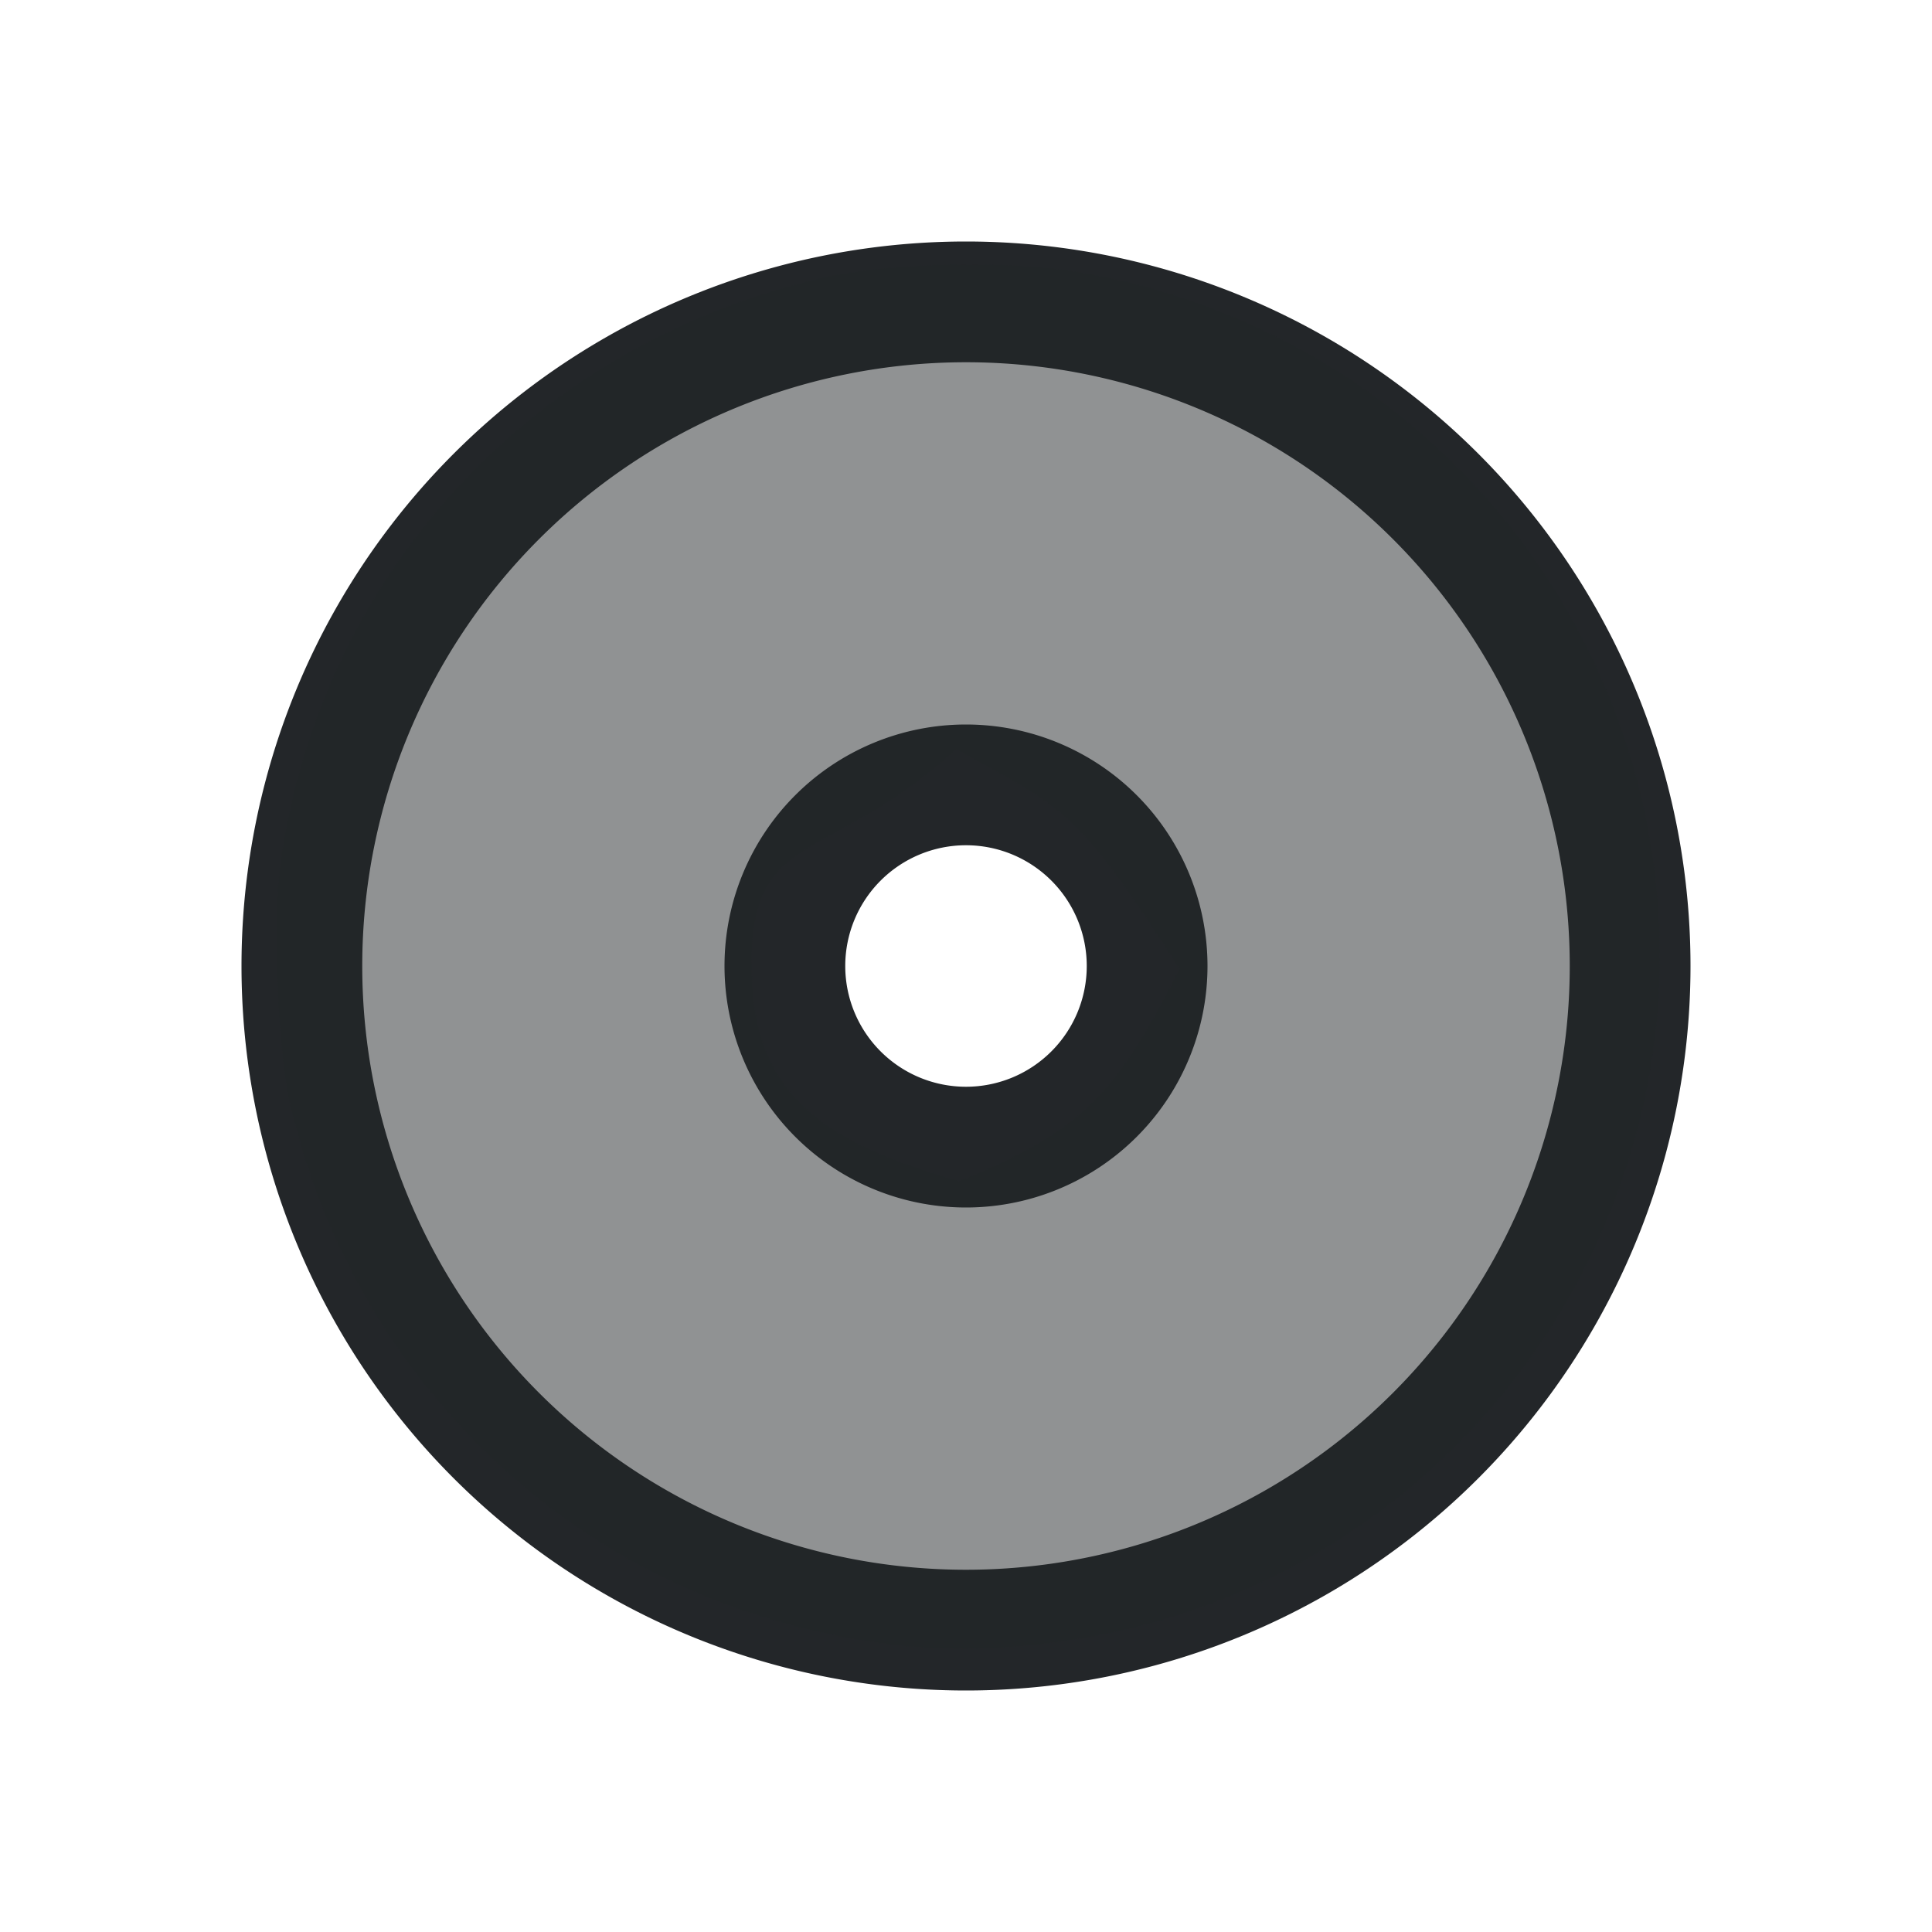
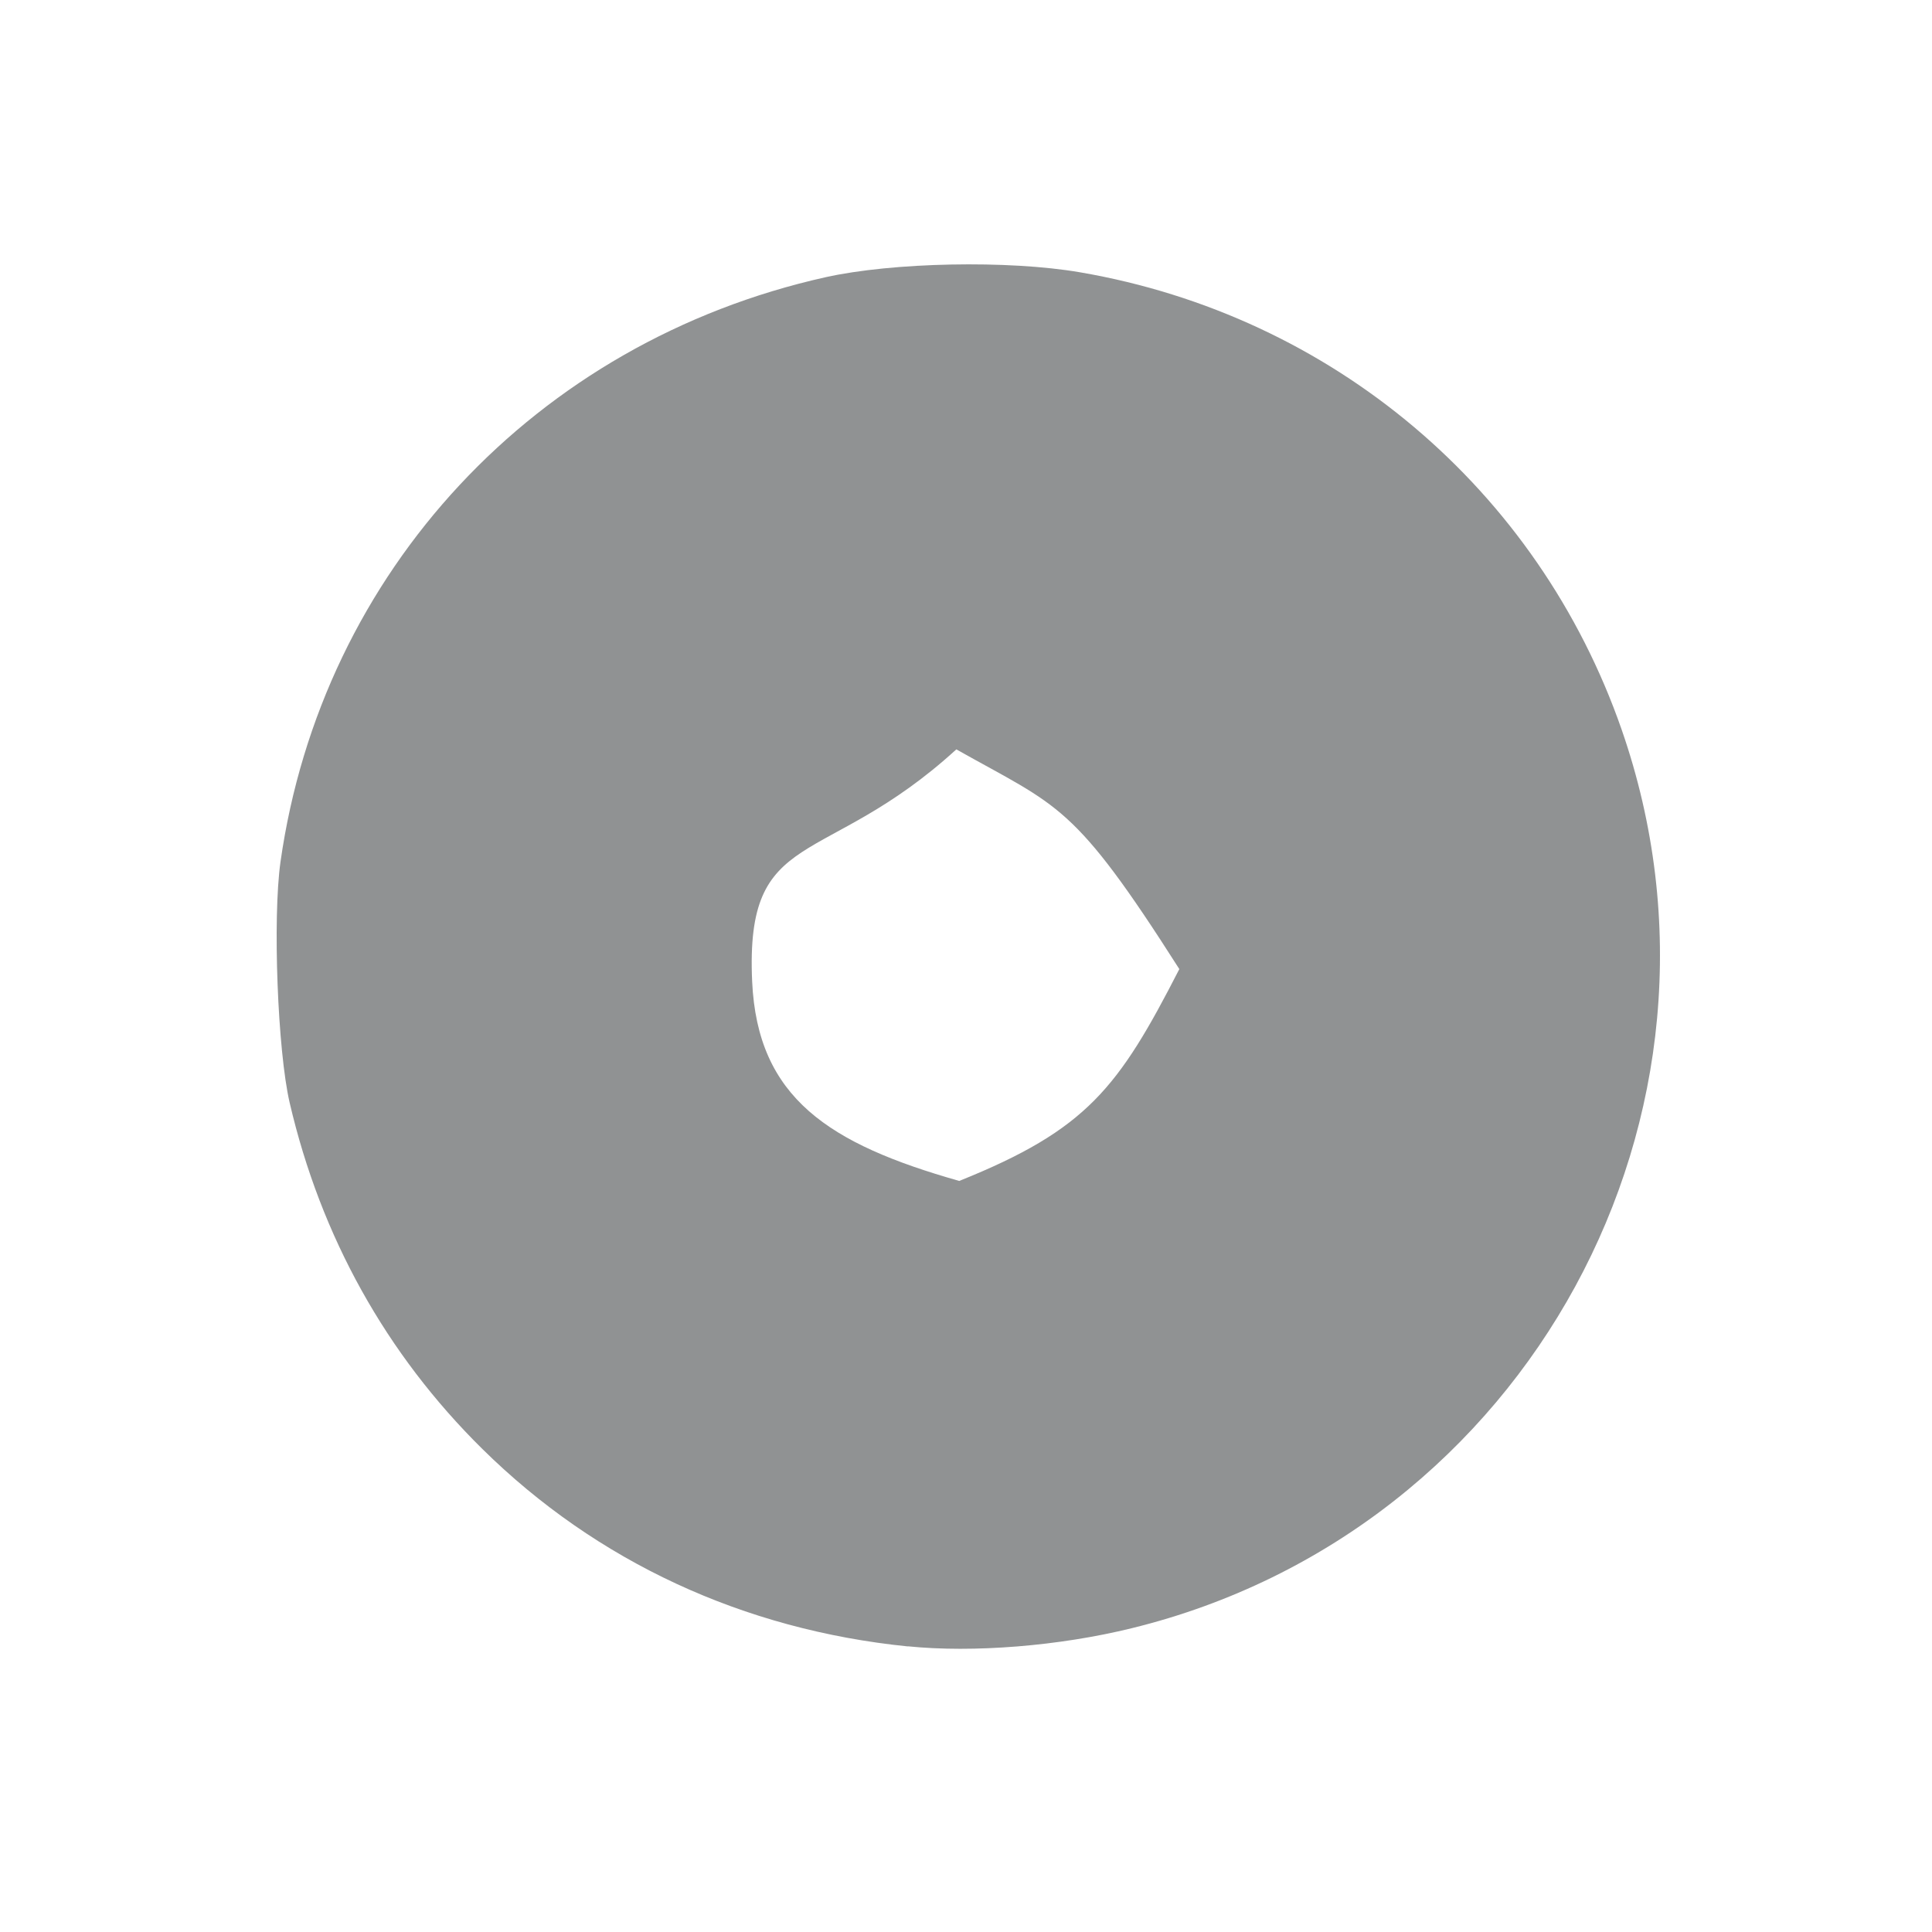
<svg xmlns="http://www.w3.org/2000/svg" version="1.1" viewBox="0 0 16 16">
  <defs>
    <style type="text/css" id="current-color-scheme">.ColorScheme-Text {
        color:#232629;
      }</style>
  </defs>
-   <path class="ColorScheme-Text" d="m8 2a6 6 0 0 0-6 6 6 6 0 0 0 6 6 6 6 0 0 0 6-6 6 6 0 0 0-6-6zm0 1a5 5 0 0 1 5 5 5 5 0 0 1-5 5 5 5 0 0 1-5-5 5 5 0 0 1 5-5zm0 3a2 2 0 0 0-2 2 2 2 0 0 0 2 2 2 2 0 0 0 2-2 2 2 0 0 0-2-2zm0 1a1 1 0 0 1 1 1 1 1 0 0 1-1 1 1 1 0 0 1-1-1 1 1 0 0 1 1-1z" fill="currentColor" />
  <path d="m7.519 13.635c-1.363-0.138-2.578-0.702-3.524-1.635-0.796-0.785-1.338-1.758-1.596-2.867-0.1-0.429-0.142-1.529-0.076-1.996 0.341-2.404 2.112-4.305 4.513-4.841 0.557-0.124 1.515-0.143 2.108-0.041 2.088 0.358 3.793 1.797 4.485 3.785 1.107 3.181-0.777 6.64-4.056 7.444-0.601 0.148-1.312 0.205-1.855 0.15zm2.248-5.609c-0.88-1.381-0.993-1.339-1.847-1.82-1.098 1.003-1.75 0.626-1.691 1.922 0.044 0.965 0.636 1.346 1.715 1.652 1.059-0.425 1.319-0.772 1.823-1.755z" class="ColorScheme-Text" fill="currentColor" fill-opacity=".502" />
</svg>